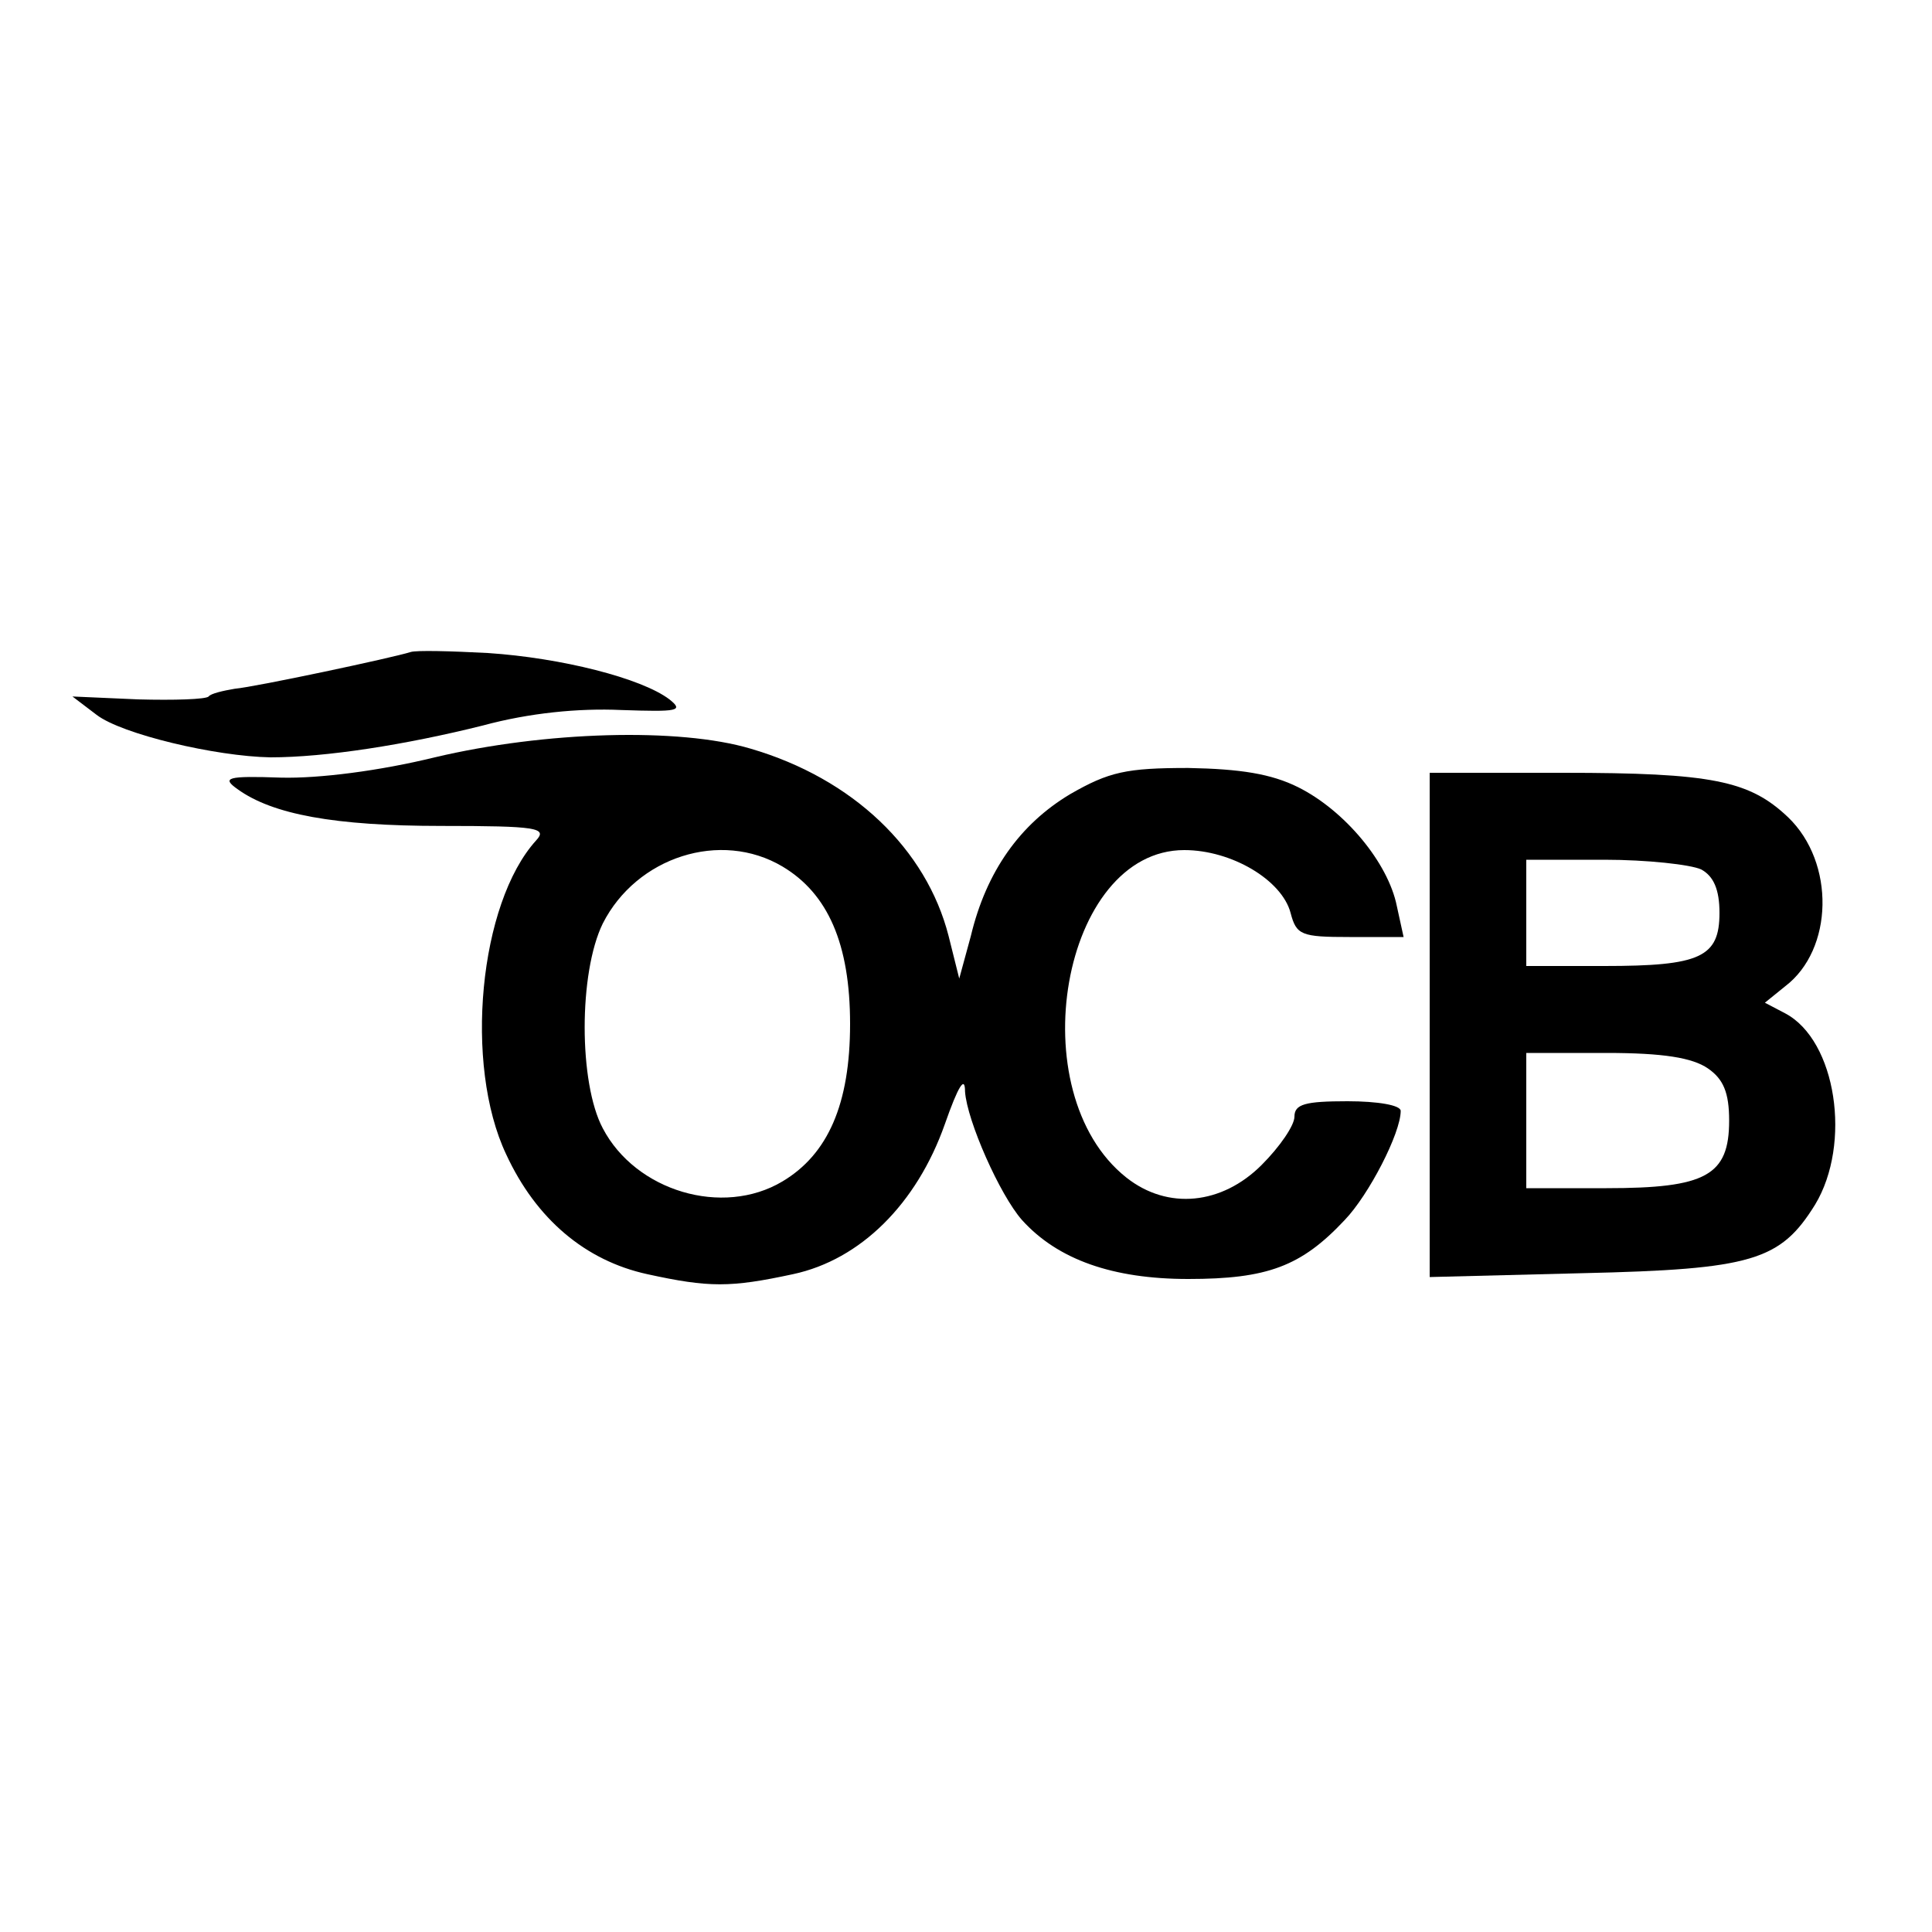
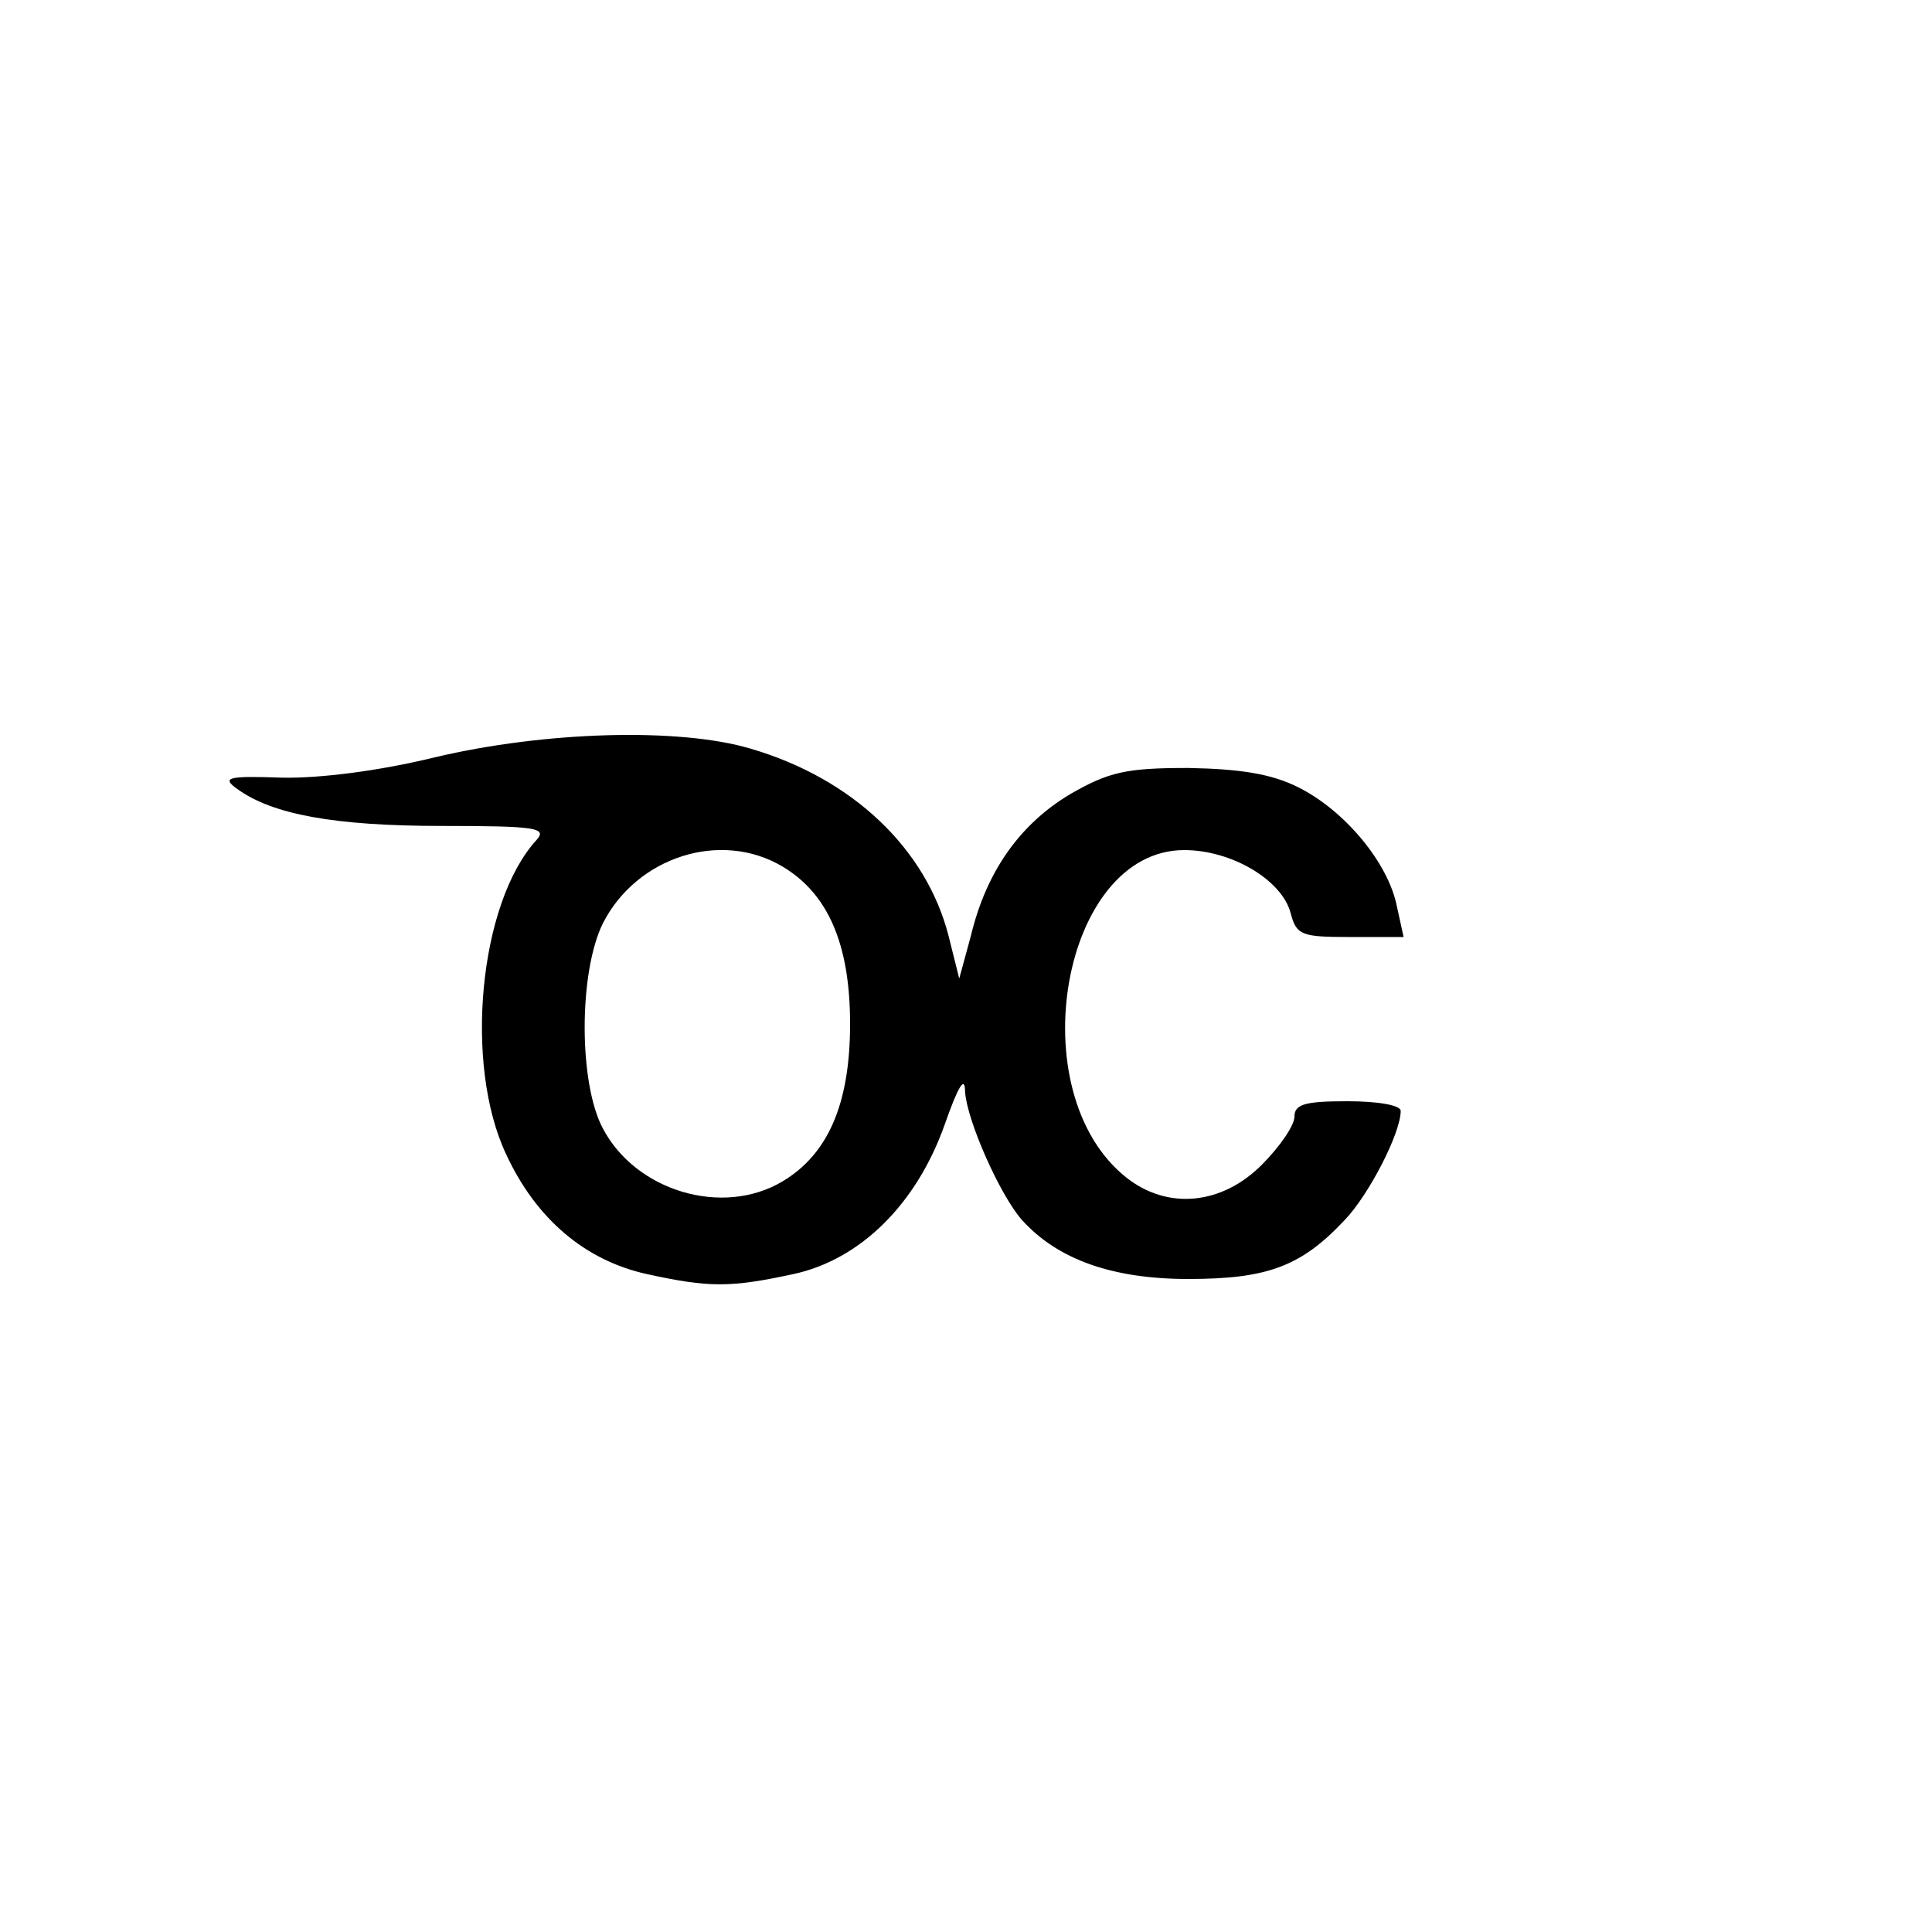
<svg xmlns="http://www.w3.org/2000/svg" version="1.0" width="16pt" height="16pt" viewBox="0 0 16 16" preserveAspectRatio="xMidYMid meet">
  <g transform="translate(0,16) scale(0.008,-0.008)" fill="#000000" stroke="none">
-     <path d="M425 1325 c-19 -6 -160 -36 -182 -38 -12 -2 -25 -5 -27 -8 -3 -3 -36 -4 -73 -3 l-68 3 25 -19 c26 -20 123 -43 180 -44 57 0 140 13 220 33 48 13 99 18 143 16 59 -2 65 -1 50 11 -29 22 -112 43 -188 48 -38 2 -74 3 -80 1z" />
    <path d="M450 1216 c-57 -14 -120 -22 -159 -21 -56 2 -62 0 -45 -12 36 -26 100 -38 211 -38 99 0 110 -2 98 -15 -59 -65 -75 -232 -31 -325 31 -67 82 -110 146 -124 64 -14 86 -14 151 0 70 15 128 73 157 155 14 40 21 51 21 34 2 -30 36 -107 59 -133 37 -41 94 -61 172 -61 82 0 117 13 162 61 25 26 58 90 58 113 0 6 -24 10 -55 10 -44 0 -55 -3 -55 -16 0 -9 -15 -31 -34 -50 -41 -41 -97 -47 -140 -13 -111 88 -67 339 60 339 49 0 101 -31 110 -65 6 -23 11 -25 61 -25 l56 0 -7 32 c-9 45 -54 99 -102 123 -28 14 -60 19 -114 20 -64 0 -82 -4 -122 -27 -52 -31 -87 -80 -103 -147 l-12 -44 -11 44 c-23 90 -99 163 -205 194 -74 22 -213 18 -327 -9z m360 -113 c47 -28 70 -80 70 -163 0 -83 -23 -135 -70 -163 -62 -37 -152 -10 -186 55 -25 47 -25 161 0 212 35 69 122 97 186 59z" />
-     <path d="M1480 939 l0 -261 158 4 c176 4 205 13 241 71 38 63 22 170 -31 198 l-21 11 21 17 c50 38 52 128 3 175 -40 38 -79 46 -233 46 l-138 0 0 -261z m281 161 c13 -7 19 -21 19 -45 0 -46 -20 -55 -119 -55 l-81 0 0 55 0 55 81 0 c44 0 89 -5 100 -10z m7 -206 c16 -11 22 -25 22 -54 0 -57 -24 -70 -127 -70 l-83 0 0 70 0 70 83 0 c59 0 89 -5 105 -16z" />
  </g>
</svg>